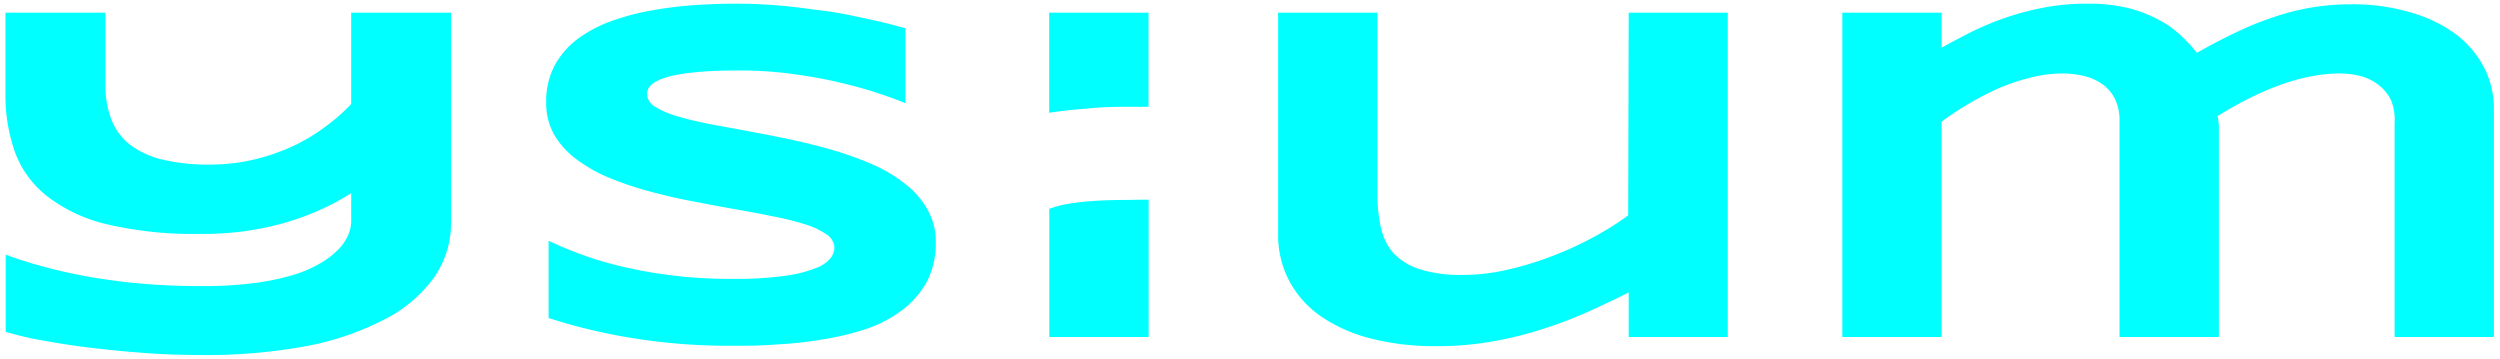
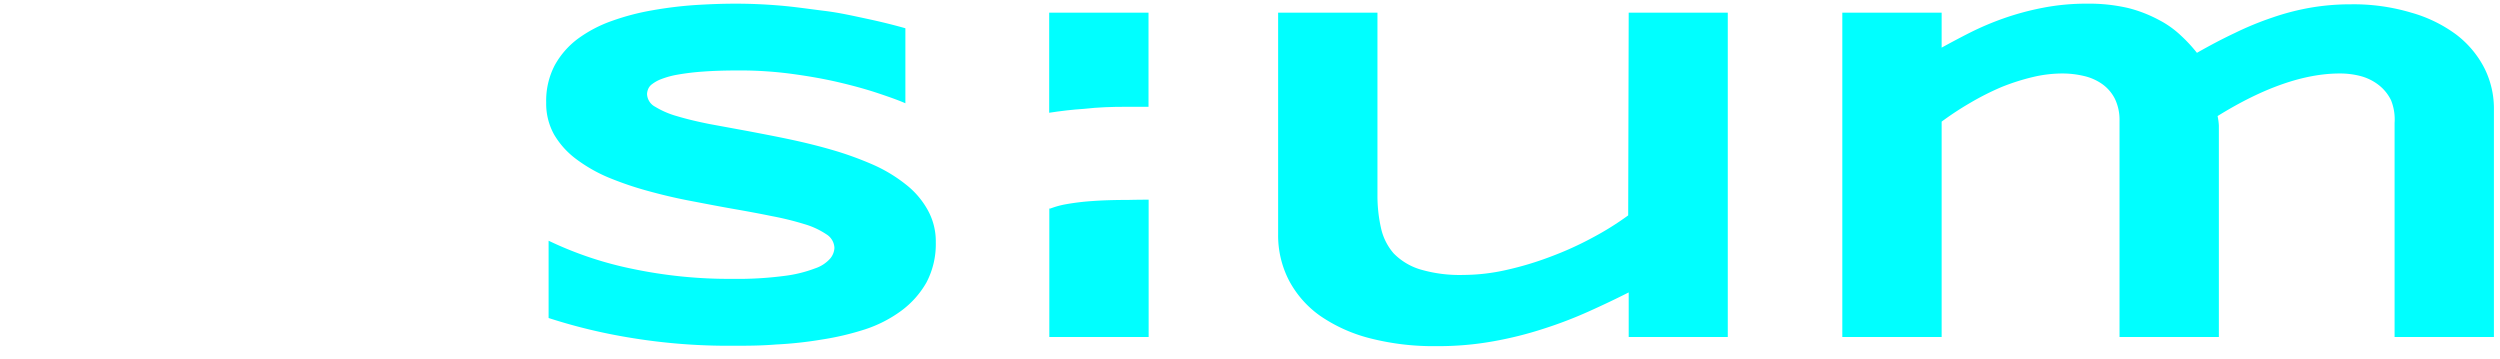
<svg xmlns="http://www.w3.org/2000/svg" id="Capa_1" data-name="Capa 1" viewBox="0 0 197.32 28.35">
  <defs>
    <style>.cls-1{fill:aqua;}</style>
  </defs>
  <path class="cls-1" d="M89.07,15.78q-1.68,0-2.88.09a19.21,19.21,0,0,0-2,.24,6.81,6.81,0,0,0-1.29.35l-.08,0V26.6h7.84V15.76C89.79,15.76,89.07,15.78,89.07,15.78Z" />
  <path class="cls-1" d="M88.82,8.43c.6,0,1.21,0,1.83,0V1H82.81v7.9c.91-.14,1.83-.25,2.76-.31C86.71,8.46,87.79,8.43,88.82,8.43Z" />
-   <path class="cls-1" d="M27.72,8.21a15,15,0,0,1-2,1.76A15.11,15.11,0,0,1,23.2,11.5a16.63,16.63,0,0,1-3.1,1.08,15.17,15.17,0,0,1-3.56.41,15.36,15.36,0,0,1-3.79-.41,6.75,6.75,0,0,1-2.54-1.2,4.61,4.61,0,0,1-1.44-2,7.51,7.51,0,0,1-.45-2.69V1H.43V7.41A13.42,13.42,0,0,0,1.18,12a7.89,7.89,0,0,0,2.53,3.48A12.32,12.32,0,0,0,8.43,17.7a30,30,0,0,0,7.37.76,23.08,23.08,0,0,0,6.78-.91,20.15,20.15,0,0,0,5.14-2.3v2.26a3,3,0,0,1-.22,1,3.7,3.7,0,0,1-.75,1.13,6.63,6.63,0,0,1-1.4,1.1,9.85,9.85,0,0,1-2.17.95,19.47,19.47,0,0,1-3.1.65,31.38,31.38,0,0,1-4.13.24c-1.67,0-3.24-.06-4.73-.19s-2.87-.31-4.17-.54-2.5-.5-3.6-.8-2.12-.61-3-.95v6.09a24.48,24.48,0,0,0,3.07.71c1.21.22,2.51.42,3.9.58s2.81.3,4.27.4,2.85.14,4.17.14A43.16,43.16,0,0,0,24,27.35a22.5,22.5,0,0,0,6.21-2.07,11,11,0,0,0,4-3.31,7.5,7.5,0,0,0,1.39-4.46V1H27.72Z" />
  <path class="cls-1" d="M71.47,14.54A11.76,11.76,0,0,0,68.91,13a26.22,26.22,0,0,0-3.1-1.13c-1.09-.32-2.21-.6-3.38-.85s-2.29-.46-3.38-.67L56,9.79c-1-.2-1.83-.4-2.56-.62a6.85,6.85,0,0,1-1.74-.75,1.18,1.18,0,0,1-.63-1,1.12,1.12,0,0,1,.08-.37.89.89,0,0,1,.32-.41,2.84,2.84,0,0,1,.73-.4,6.81,6.81,0,0,1,1.29-.35,19.21,19.21,0,0,1,2-.24c.79-.06,1.76-.09,2.88-.09a30.77,30.77,0,0,1,4.12.27c1.34.18,2.58.4,3.73.67s2.16.55,3.06.85,1.63.56,2.18.8V2.23c-.92-.26-1.92-.51-3-.74S66.24,1,65.09.86,62.76.54,61.57.44,59.22.29,58.09.29,56,.33,54.84.4a31.7,31.7,0,0,0-3.39.42,19,19,0,0,0-3.18.84,10.33,10.33,0,0,0-2.66,1.4,6.56,6.56,0,0,0-1.83,2.1,6.05,6.05,0,0,0-.67,2.94,5,5,0,0,0,.63,2.53,6.53,6.53,0,0,0,1.73,1.92A12,12,0,0,0,48,14a26.19,26.19,0,0,0,3.1,1.06c1.09.3,2.21.57,3.37.79s2.28.44,3.37.63,2.12.38,3.09.58a23.42,23.42,0,0,1,2.56.63,6.23,6.23,0,0,1,1.73.8,1.32,1.32,0,0,1,.64,1.08,1.42,1.42,0,0,1-.32.82,2.73,2.73,0,0,1-1.2.79,10.37,10.37,0,0,1-2.46.6,28.31,28.31,0,0,1-4.07.23,37.17,37.17,0,0,1-7.94-.8A28.4,28.4,0,0,1,43.3,19V25.1a43.64,43.64,0,0,0,6.47,1.56,47.3,47.3,0,0,0,8,.63c1.1,0,2.26,0,3.48-.1a30.89,30.89,0,0,0,3.61-.39A21.92,21.92,0,0,0,68.26,26a10.14,10.14,0,0,0,2.86-1.46,7.2,7.2,0,0,0,2-2.24,6.5,6.5,0,0,0,.74-3.18,5.08,5.08,0,0,0-.64-2.55A6.61,6.61,0,0,0,71.47,14.54Z" />
  <path class="cls-1" d="M196.11,5.42a7.79,7.79,0,0,0-2.23-2.68A10.92,10.92,0,0,0,190.32,1a15.89,15.89,0,0,0-4.77-.66,18.62,18.62,0,0,0-3.21.27,19.4,19.4,0,0,0-3,.78,24.6,24.6,0,0,0-2.94,1.21c-1,.47-2,1-3,1.57a11.83,11.83,0,0,0-1.25-1.35,7.59,7.59,0,0,0-1.74-1.24A10.65,10.65,0,0,0,168,.64a13.59,13.59,0,0,0-3.25-.35,17.9,17.9,0,0,0-3.54.33,21.77,21.77,0,0,0-3.07.83,23,23,0,0,0-2.64,1.12c-.81.41-1.56.81-2.25,1.19V1h-7.84V26.6h7.84v-17a24,24,0,0,1,2.27-1.49A21,21,0,0,1,158,6.86a17.32,17.32,0,0,1,2.45-.78,10.12,10.12,0,0,1,2.32-.28,7.37,7.37,0,0,1,1.72.2,4.09,4.09,0,0,1,1.44.64,3.2,3.2,0,0,1,1,1.17,3.86,3.86,0,0,1,.36,1.74V26.6h7.84V10.77c0-.29,0-.58,0-.86a4.72,4.72,0,0,0-.1-.75q5.42-3.36,9.64-3.36A6.38,6.38,0,0,1,186.3,6a4,4,0,0,1,1.42.69,3.43,3.43,0,0,1,1,1.22A4.05,4.05,0,0,1,189,9.7V26.6h7.84V8.71A7.14,7.14,0,0,0,196.11,5.42Z" />
  <path class="cls-1" d="M128.51,17a23.18,23.18,0,0,1-2.82,1.76,26.11,26.11,0,0,1-3.31,1.5,25,25,0,0,1-3.5,1.05,15.58,15.58,0,0,1-3.37.39,11,11,0,0,1-3.46-.45A4.93,4.93,0,0,1,110,20a4.52,4.52,0,0,1-1-2,11.58,11.58,0,0,1-.28-2.6V1h-7.84V18.49a7.74,7.74,0,0,0,.86,3.65,8,8,0,0,0,2.46,2.79,12.27,12.27,0,0,0,3.93,1.77,20.22,20.22,0,0,0,5.27.62,24.42,24.42,0,0,0,4.45-.38,29.24,29.24,0,0,0,4-1,33.59,33.59,0,0,0,3.55-1.36q1.67-.75,3.15-1.5V26.6h7.82V1h-7.82Z" />
</svg>